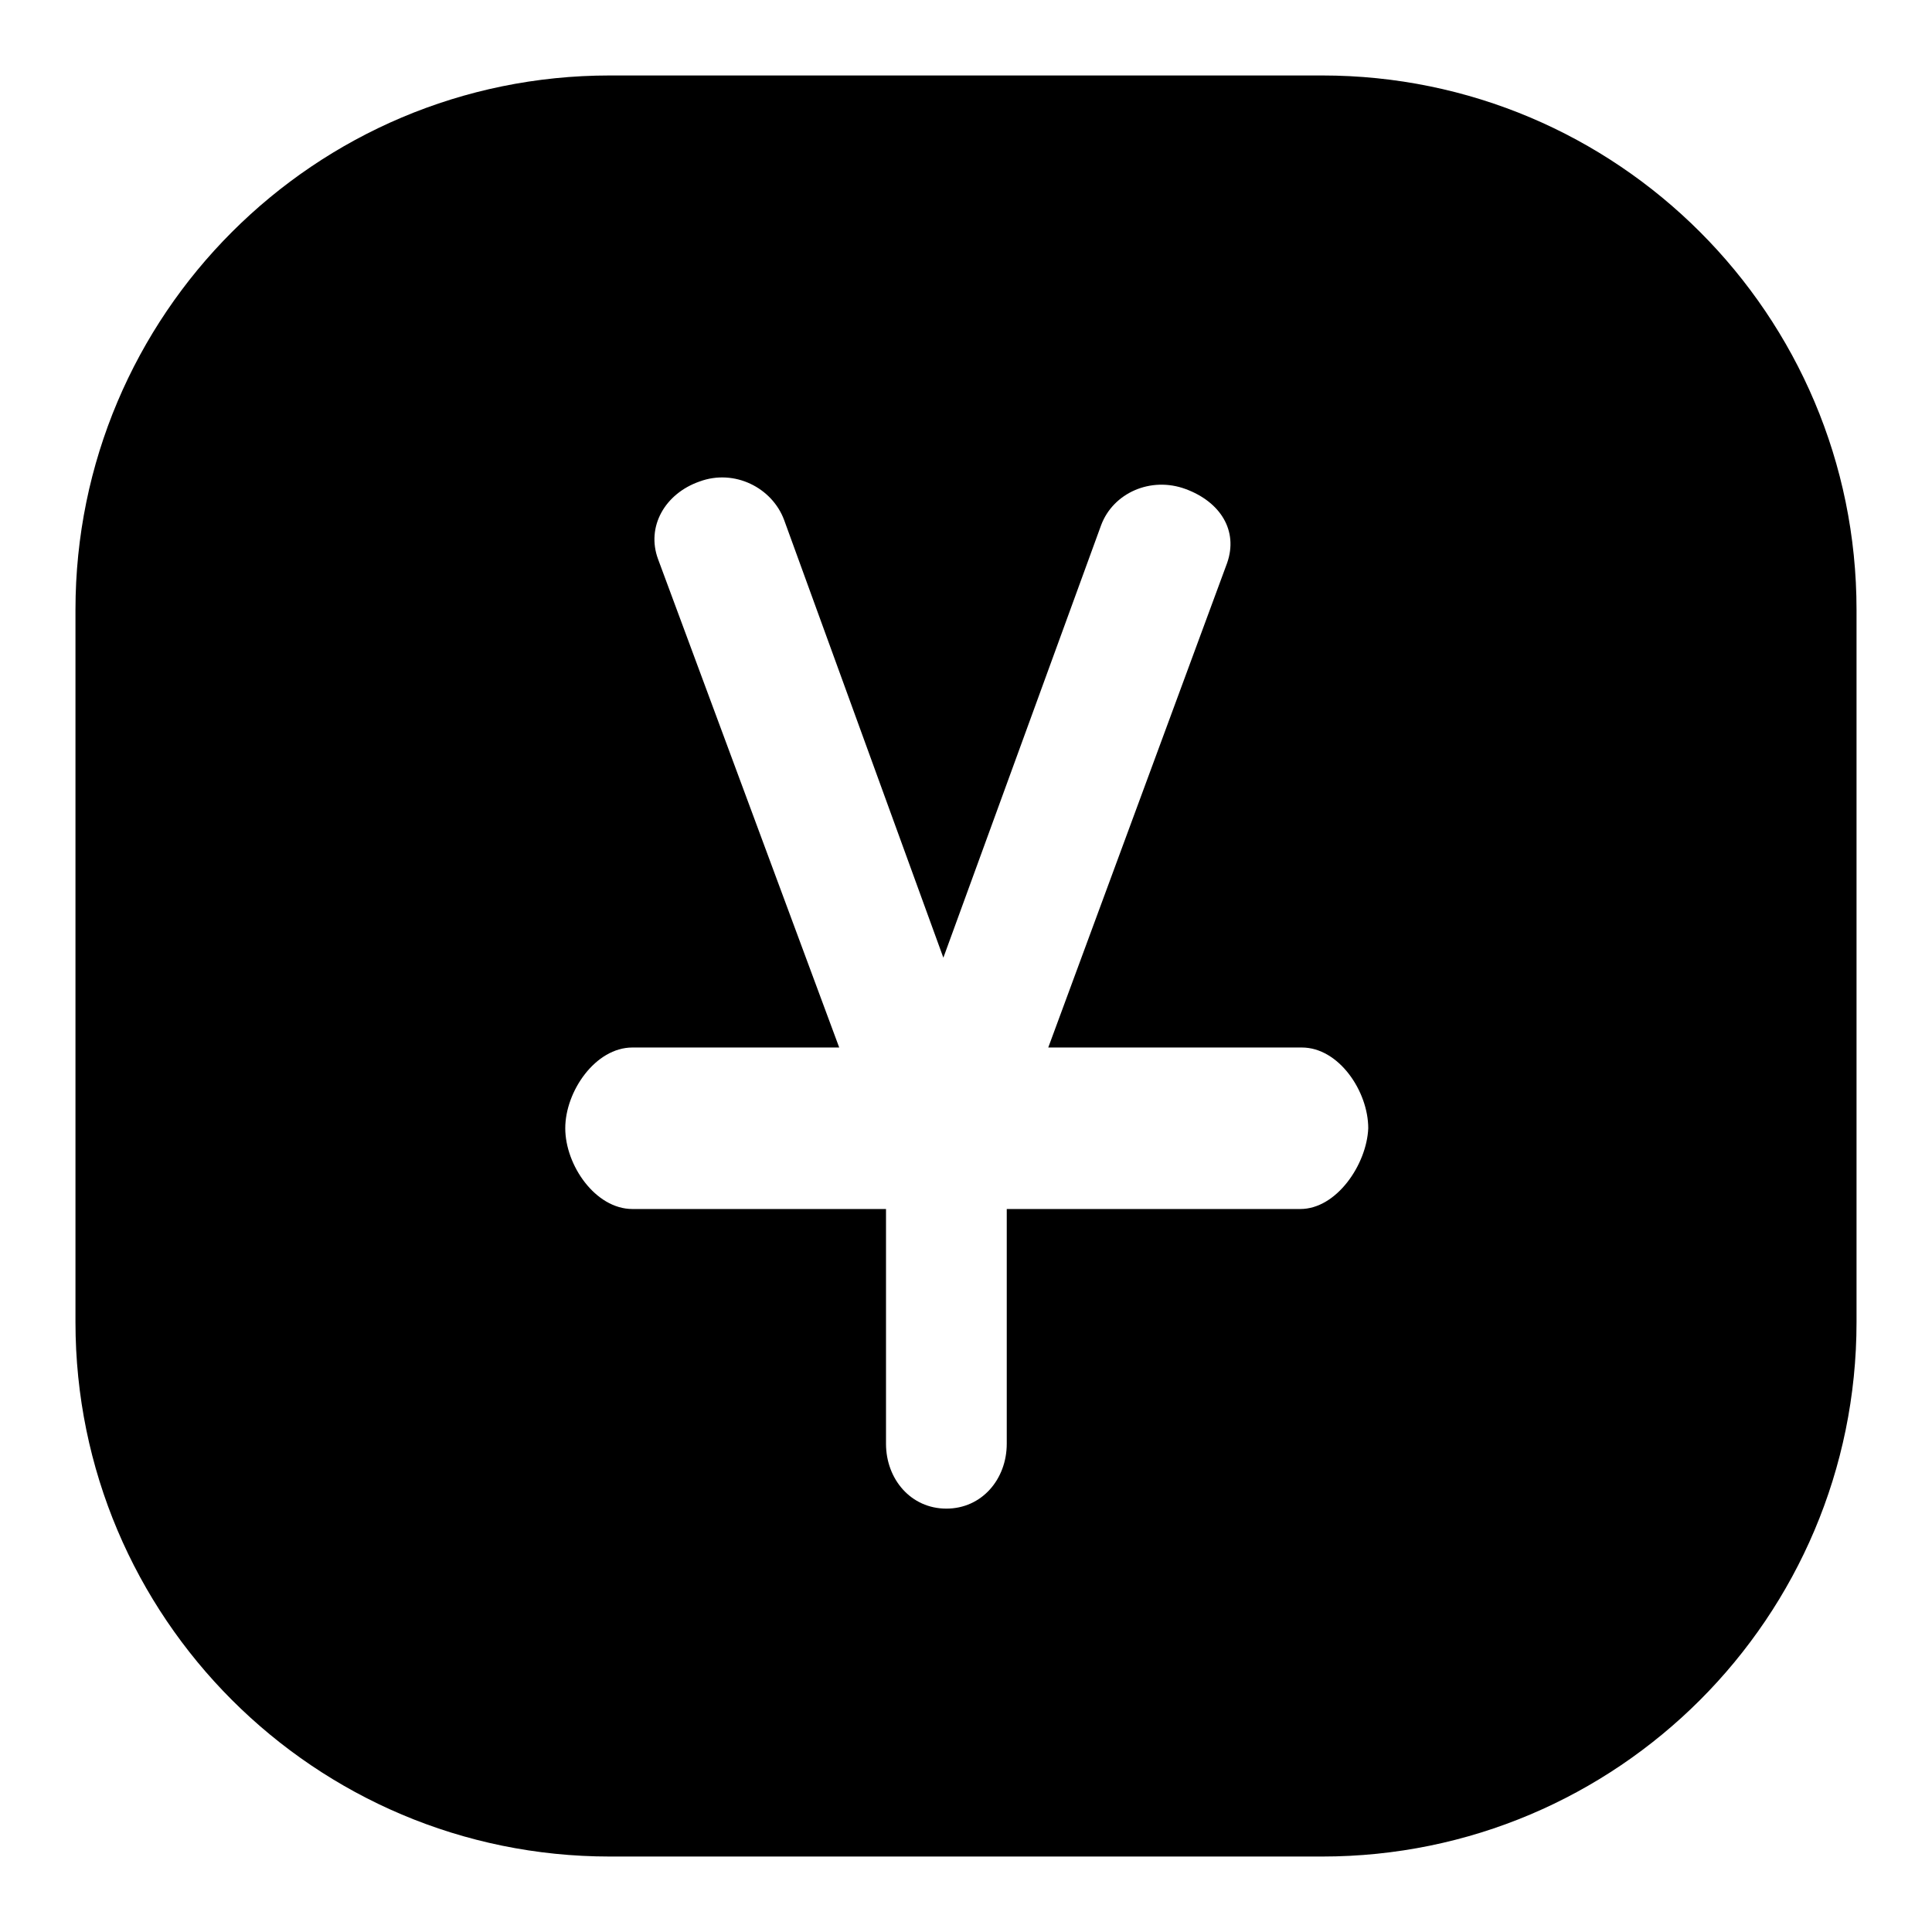
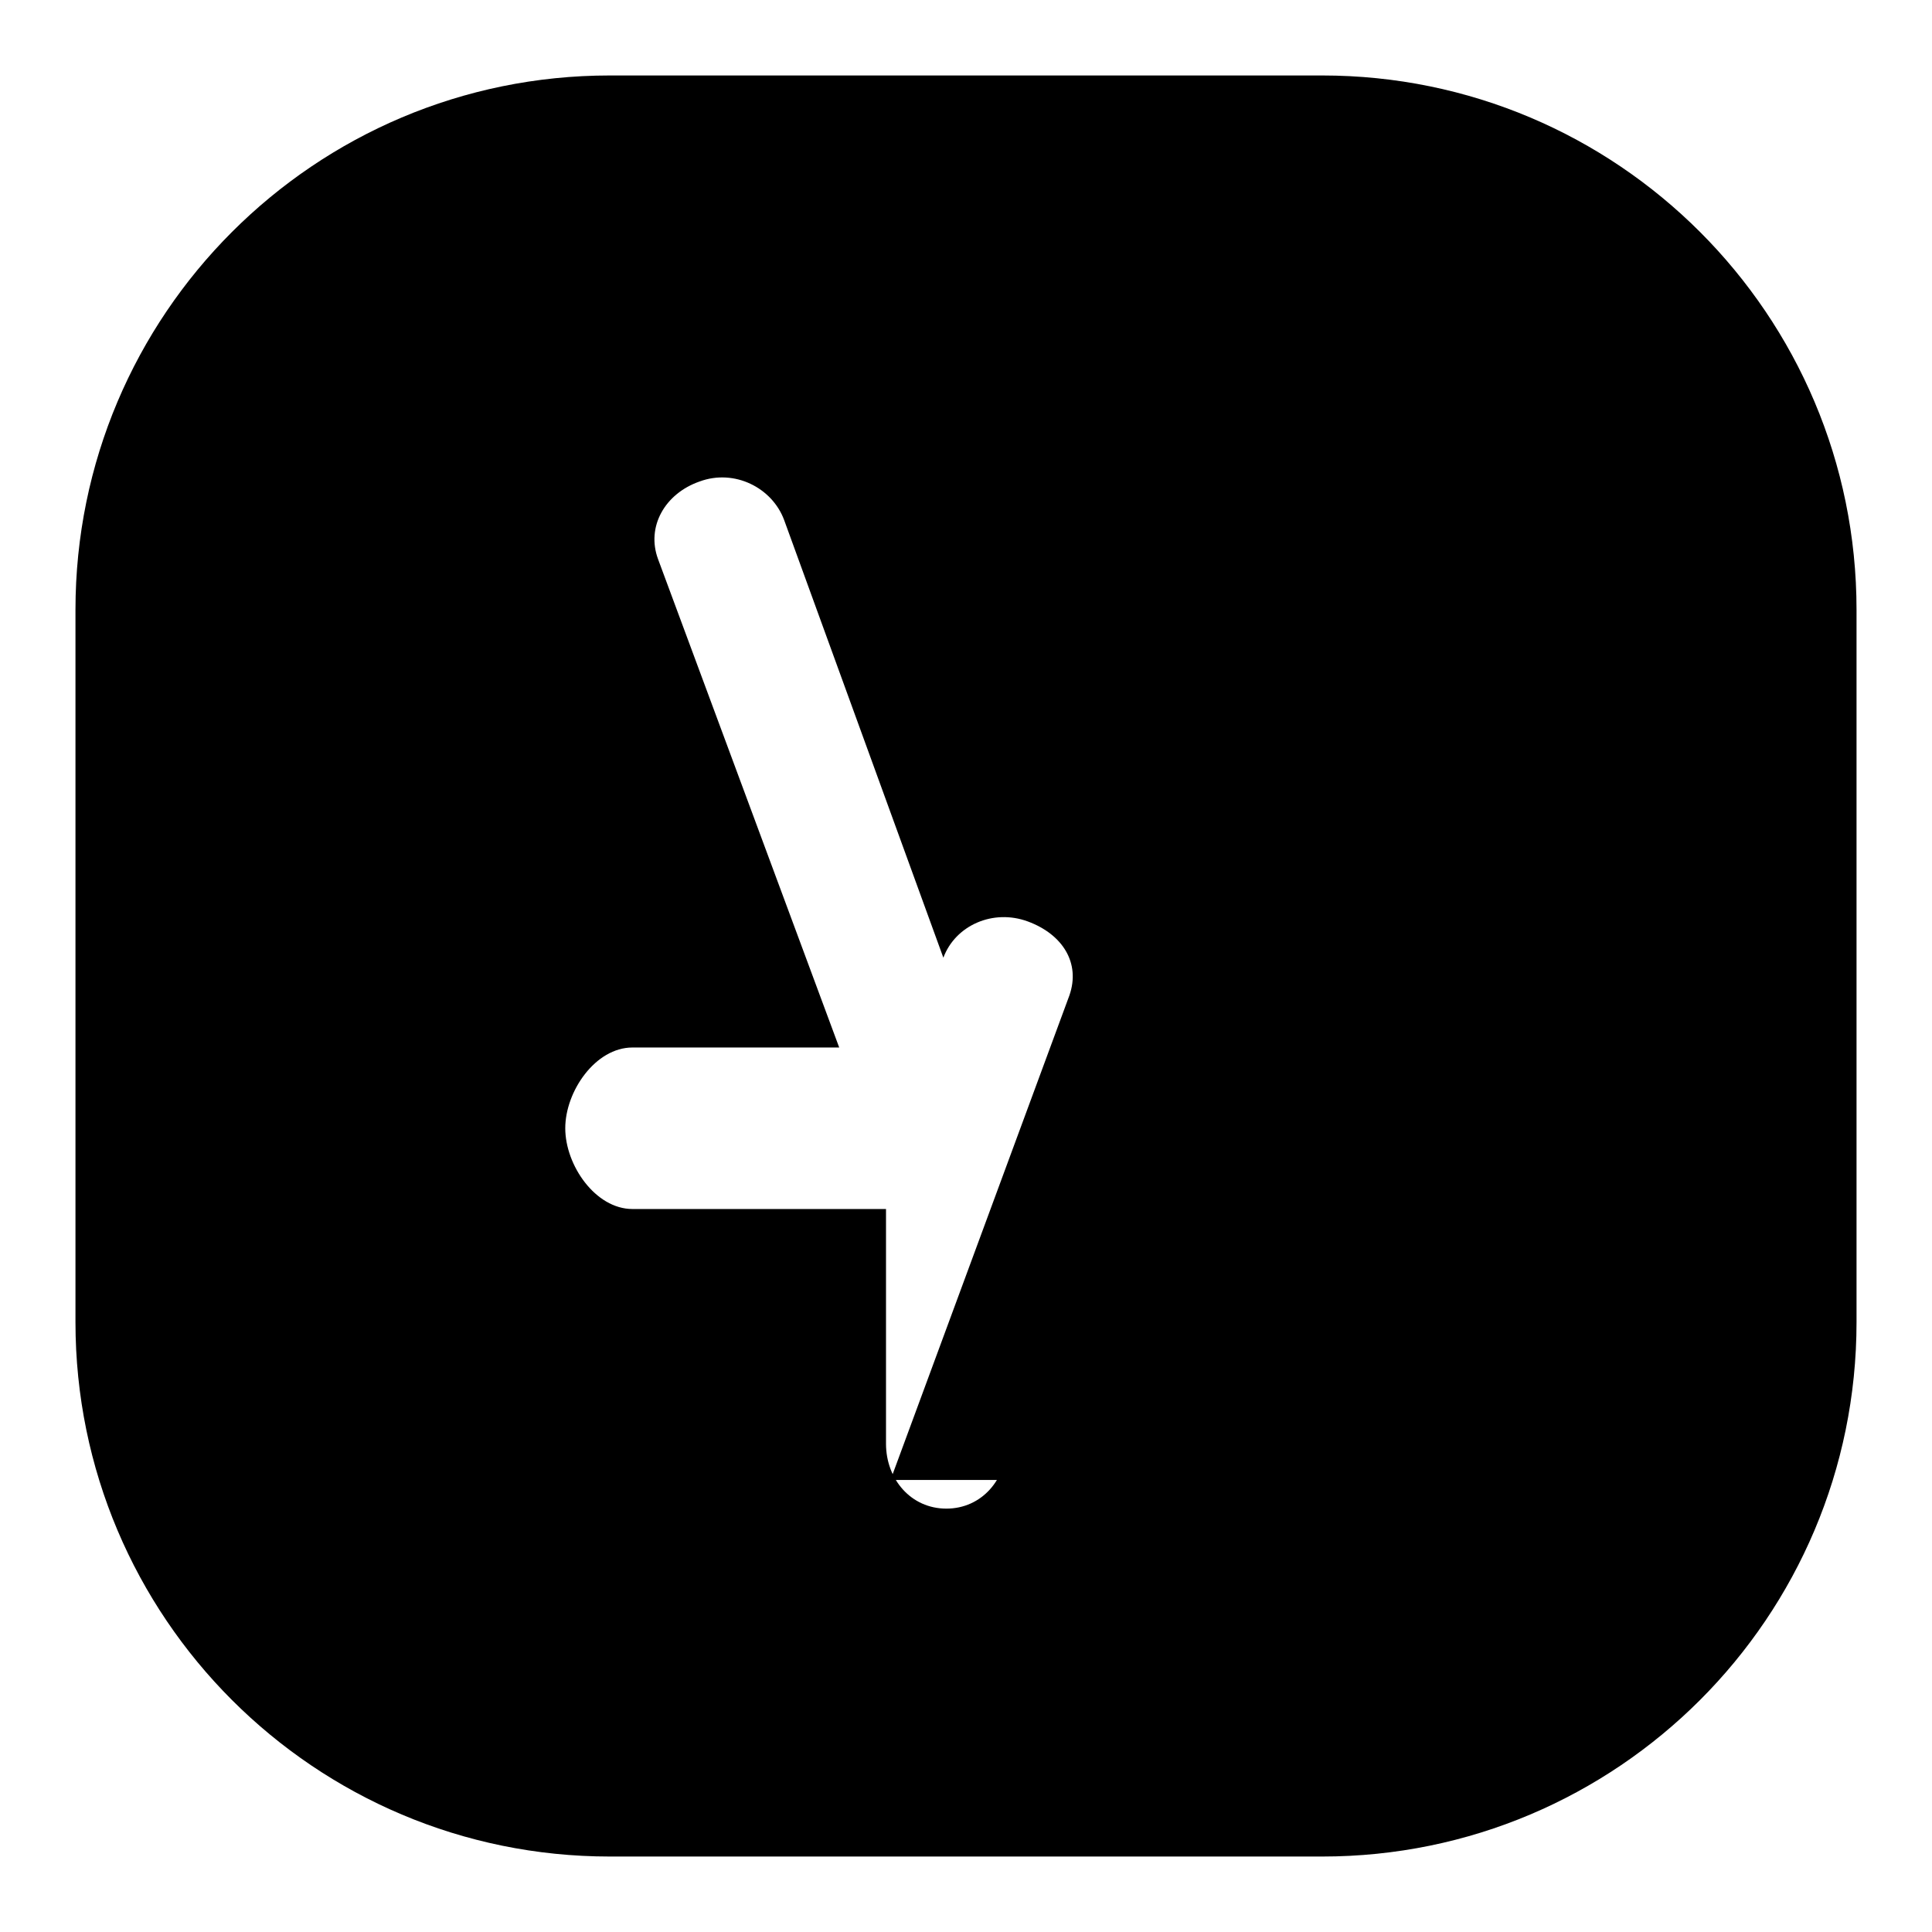
<svg xmlns="http://www.w3.org/2000/svg" version="1.1" x="0px" y="0px" viewBox="0 0 256 256" enable-background="new 0 0 256 256" xml:space="preserve">
  <g>
-     <path fill="#000000" d="M246,80.8c0-39.1-31.7-70.8-70.8-70.8H80.8C41.7,10,10,41.7,10,80.8v94.4c0,39.1,31.7,70.8,70.8,70.8h94.4 c39.1,0,70.8-31.7,70.8-70.8V80.8z M172.3,160.2h-38.9v31.1c0,4.7-3.3,8.6-8,8.6c-4.7,0-8-3.9-8-8.6v-31.1H83.8 c-4.9,0-8.9-5.8-8.9-10.7c0-4.9,4-10.7,8.9-10.7h27.4L87.2,74.1c-1.6-4.3,0.9-8.7,5.5-10.3c4.6-1.7,9.6,0.8,11.2,5.1l21.1,58 l20.9-57.3c1.6-4.3,6.6-6.5,11.2-4.8c4.6,1.7,7,5.5,5.5,9.8l-23.7,64.2h33.6c4.9,0,8.8,5.8,8.8,10.7 C181.1,154.3,177.1,160.2,172.3,160.2L172.3,160.2z" />
+     <path fill="#000000" d="M246,80.8c0-39.1-31.7-70.8-70.8-70.8H80.8C41.7,10,10,41.7,10,80.8v94.4c0,39.1,31.7,70.8,70.8,70.8h94.4 c39.1,0,70.8-31.7,70.8-70.8V80.8z M172.3,160.2h-38.9v31.1c0,4.7-3.3,8.6-8,8.6c-4.7,0-8-3.9-8-8.6v-31.1H83.8 c-4.9,0-8.9-5.8-8.9-10.7c0-4.9,4-10.7,8.9-10.7h27.4L87.2,74.1c-1.6-4.3,0.9-8.7,5.5-10.3c4.6-1.7,9.6,0.8,11.2,5.1l21.1,58 c1.6-4.3,6.6-6.5,11.2-4.8c4.6,1.7,7,5.5,5.5,9.8l-23.7,64.2h33.6c4.9,0,8.8,5.8,8.8,10.7 C181.1,154.3,177.1,160.2,172.3,160.2L172.3,160.2z" />
  </g>
</svg>